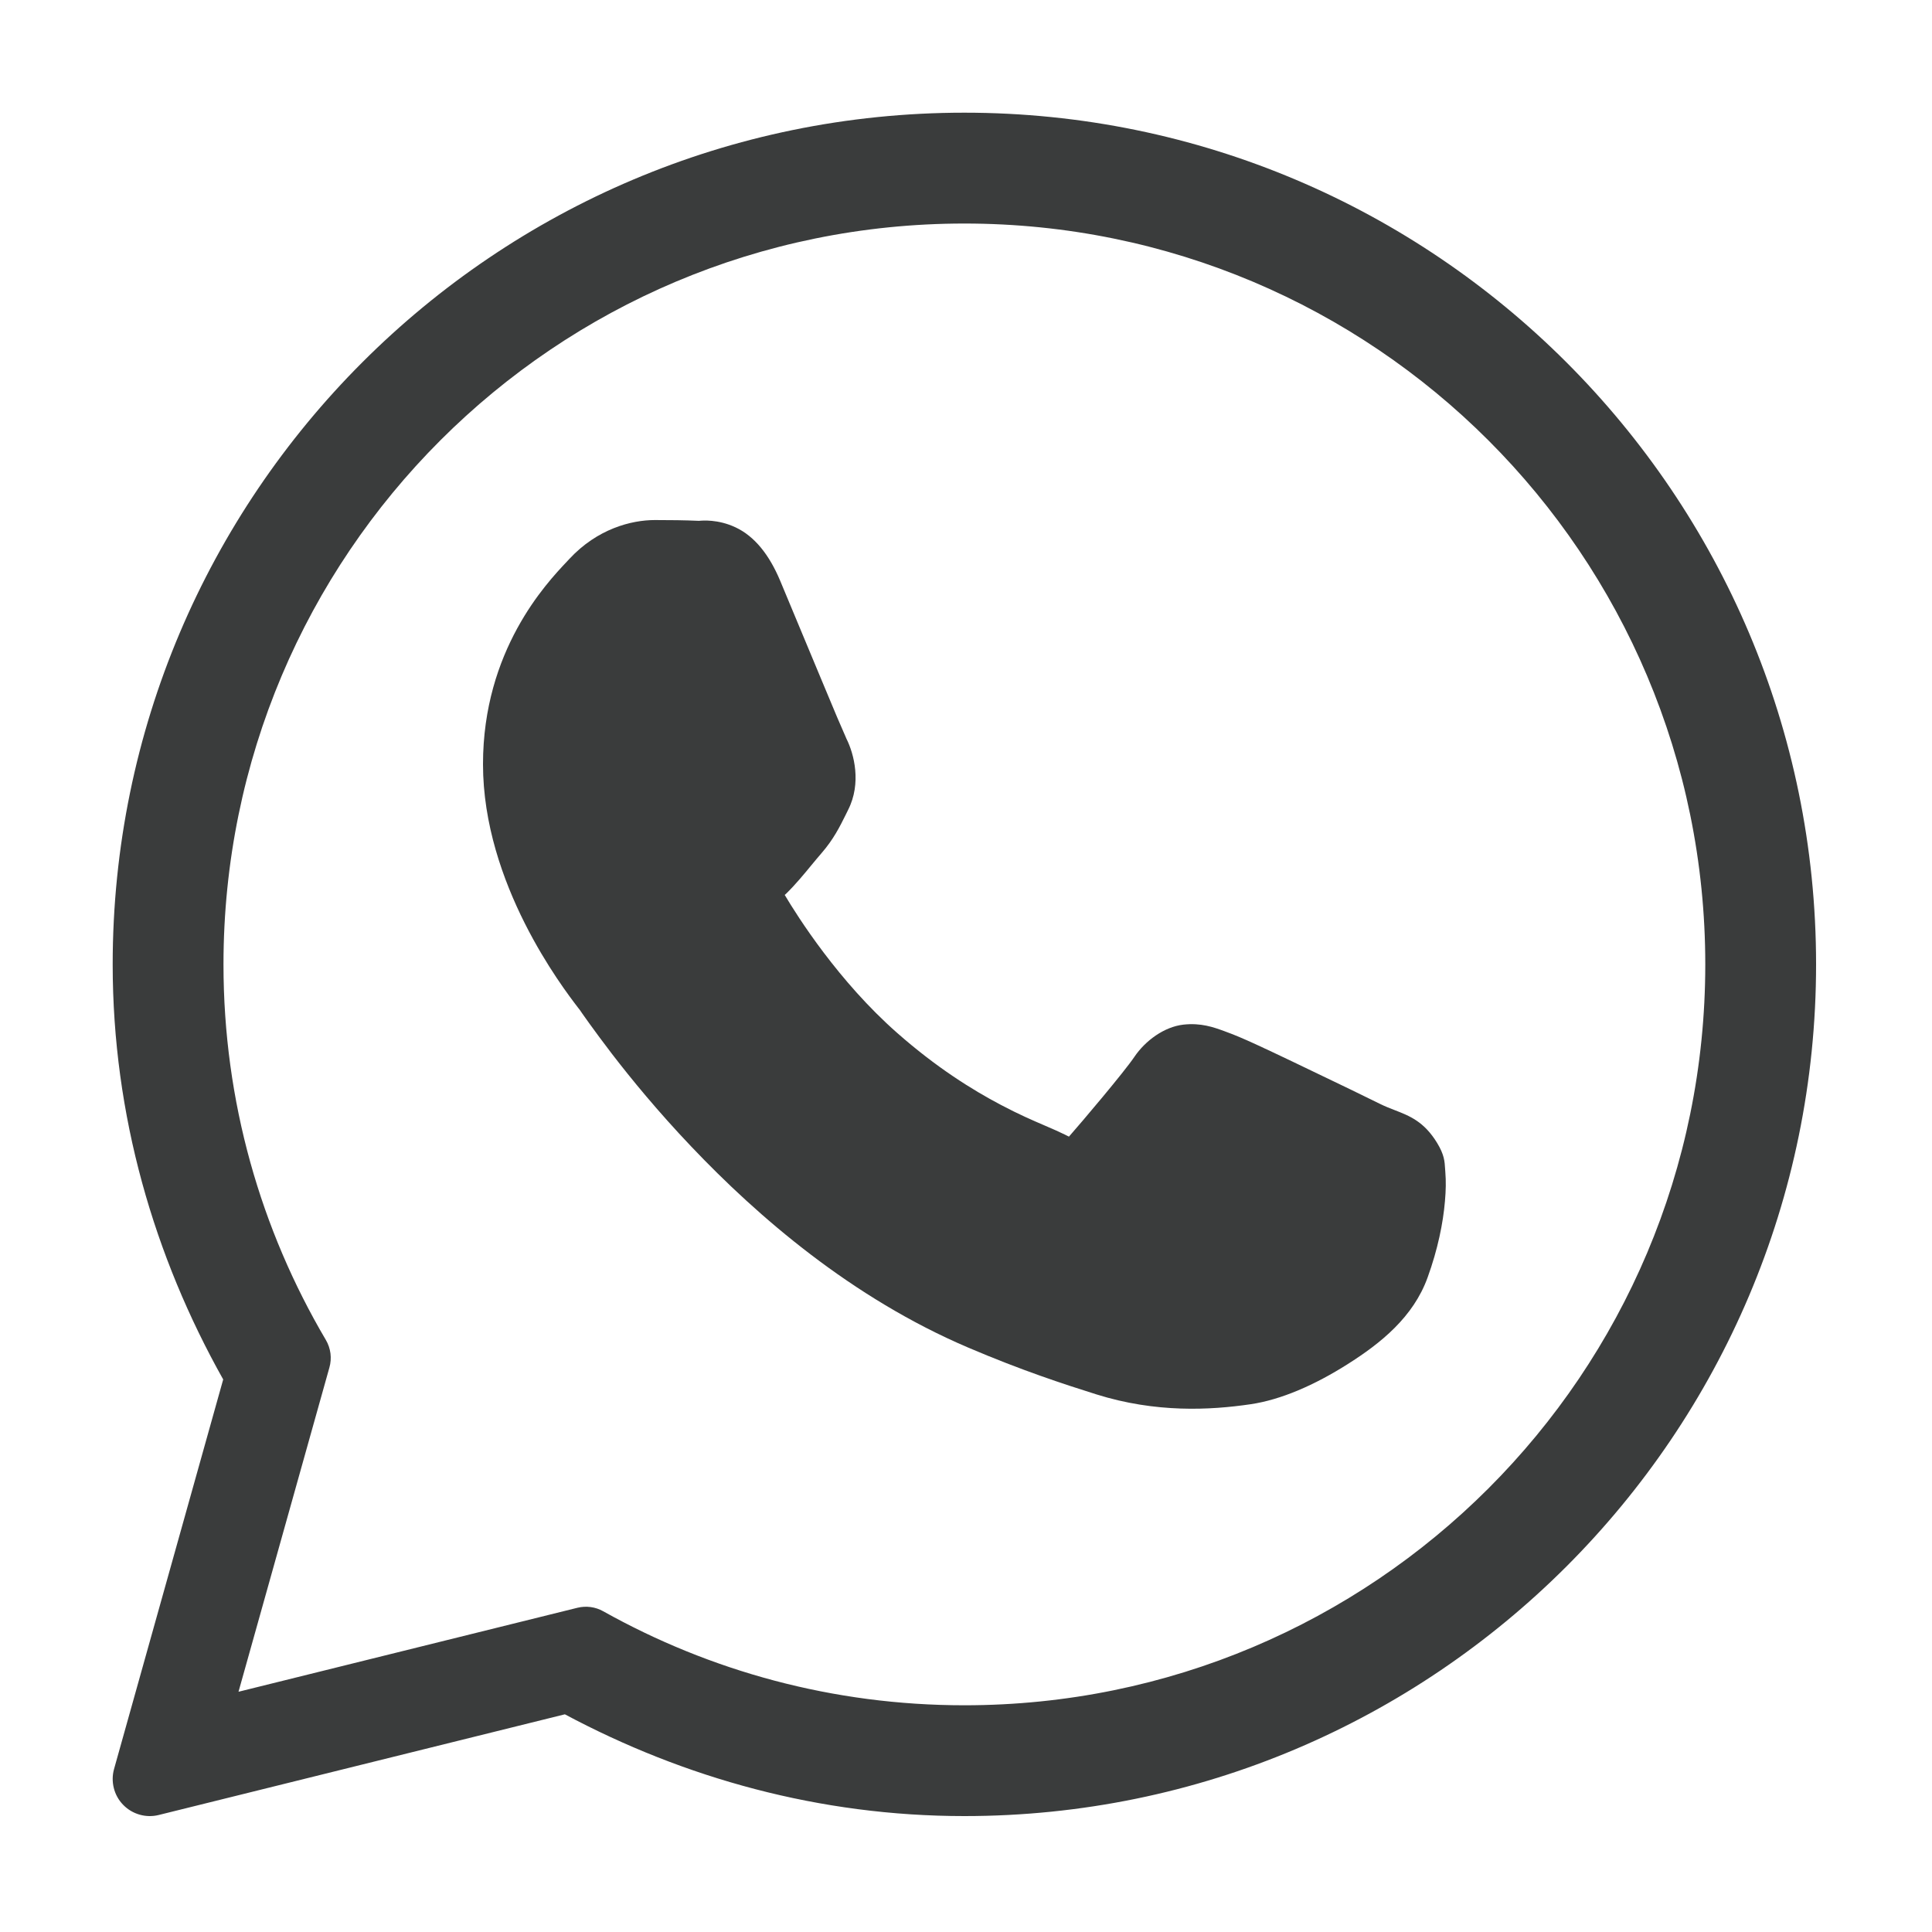
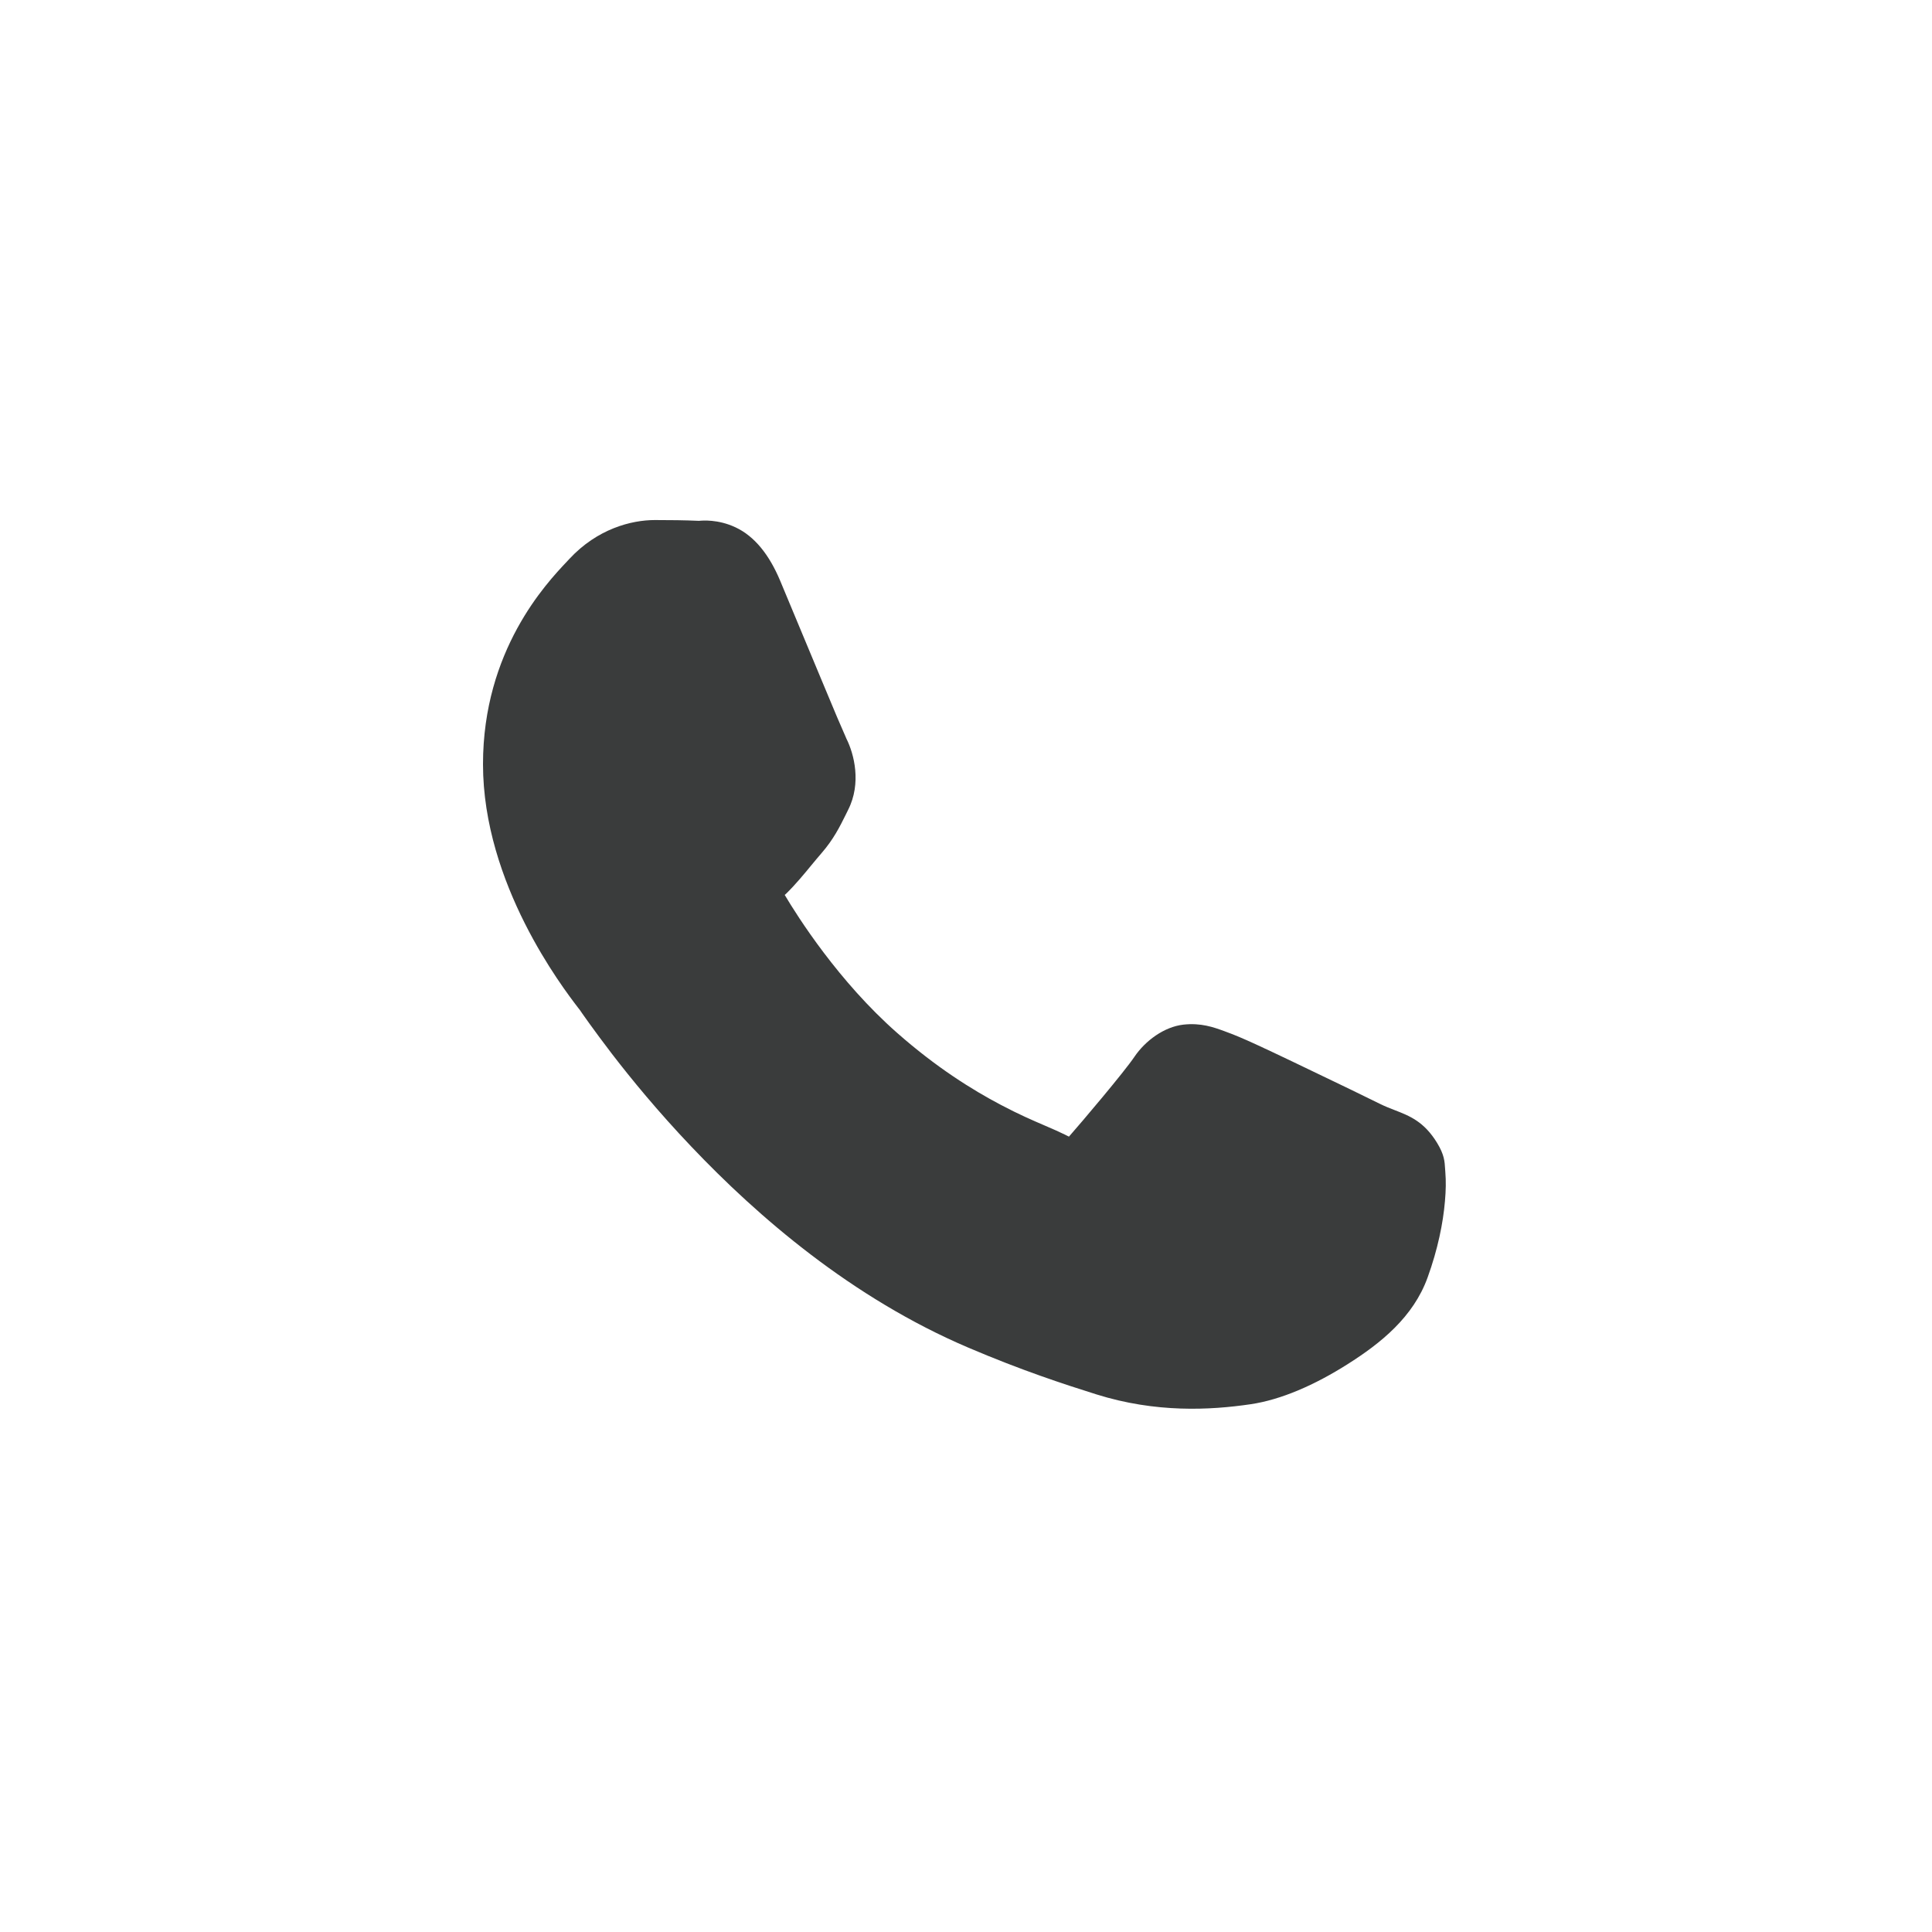
<svg xmlns="http://www.w3.org/2000/svg" width="40" height="40" viewBox="0 0 40 40" fill="none">
  <path d="M11.789 11.571C12.366 10.95 13.068 10.767 13.559 10.767C13.867 10.767 14.18 10.77 14.463 10.783C14.463 10.783 14.468 10.783 14.475 10.783C14.539 10.777 14.863 10.747 15.226 10.917C15.623 11.102 15.927 11.487 16.151 12.02C16.284 12.335 16.48 12.806 16.683 13.296C16.772 13.509 16.862 13.725 16.949 13.934C16.964 13.97 16.979 14.007 16.994 14.042C17.121 14.346 17.238 14.627 17.332 14.85C17.398 15.006 17.462 15.15 17.497 15.23C17.517 15.277 17.528 15.302 17.524 15.293C17.684 15.611 17.838 16.215 17.561 16.764C17.544 16.798 17.527 16.833 17.51 16.868C17.388 17.113 17.259 17.376 17.005 17.668C16.941 17.741 16.875 17.822 16.804 17.907C16.647 18.098 16.473 18.309 16.284 18.495L16.283 18.496C16.262 18.517 16.257 18.519 16.257 18.519C16.257 18.519 16.255 18.52 16.247 18.529C16.514 18.979 17.362 20.318 18.572 21.383C19.385 22.1 20.128 22.563 20.723 22.876C21.093 23.072 21.388 23.199 21.637 23.306C21.788 23.371 21.922 23.429 22.046 23.49C22.133 23.533 22.131 23.533 22.131 23.533C22.397 23.231 23.267 22.204 23.484 21.884C23.712 21.545 24.104 21.259 24.5 21.214C24.866 21.173 25.129 21.269 25.344 21.347C25.362 21.354 25.38 21.361 25.397 21.367C25.712 21.479 26.201 21.713 26.772 21.985C26.847 22.021 26.924 22.058 27.001 22.095C27.67 22.413 28.337 22.739 28.572 22.855C28.673 22.905 28.774 22.945 28.873 22.983C29.185 23.104 29.484 23.22 29.755 23.665C29.902 23.907 29.91 24.045 29.919 24.196C29.921 24.219 29.922 24.243 29.924 24.267C29.939 24.45 29.936 24.647 29.916 24.871C29.878 25.318 29.77 25.861 29.557 26.449C29.261 27.269 28.588 27.809 27.902 28.243C27.217 28.677 26.523 28.98 25.893 29.073C25.051 29.197 23.93 29.255 22.699 28.869C22.035 28.66 21.158 28.375 20.047 27.901C17.634 26.872 15.69 25.19 14.308 23.734C13.616 23.006 13.066 22.334 12.672 21.822C12.298 21.334 12.012 20.924 12.004 20.909C11.995 20.898 11.984 20.884 11.971 20.867C11.651 20.449 10 18.299 10 15.822C10 13.467 11.309 12.08 11.733 11.631C11.754 11.609 11.773 11.589 11.789 11.571Z" fill="#3A3C3C" />
-   <path fill-rule="evenodd" clip-rule="evenodd" d="M2.333 19.967C2.333 10.238 10.237 2.333 19.966 2.333C29.696 2.333 37.6 10.238 37.6 19.967C37.6 29.696 29.696 37.6 19.966 37.6C16.971 37.6 14.166 36.813 11.695 35.493L3.284 37.578C3.154 37.61 3.017 37.607 2.889 37.57C2.76 37.533 2.643 37.463 2.55 37.367C2.456 37.271 2.39 37.152 2.357 37.022C2.324 36.892 2.325 36.756 2.361 36.627L4.621 28.56C3.191 26.013 2.333 23.094 2.333 19.967ZM35.306 19.967C35.306 11.487 28.446 4.628 19.966 4.628C11.486 4.628 4.627 11.487 4.627 19.967C4.627 22.808 5.402 25.462 6.747 27.743C6.797 27.828 6.829 27.923 6.842 28.021C6.854 28.118 6.847 28.218 6.82 28.313L4.938 35.026L11.956 33.287C12.136 33.243 12.326 33.268 12.488 33.359C14.701 34.597 17.248 35.306 19.966 35.306C28.446 35.306 35.306 28.447 35.306 19.967Z" fill="#3A3C3C" />
</svg>